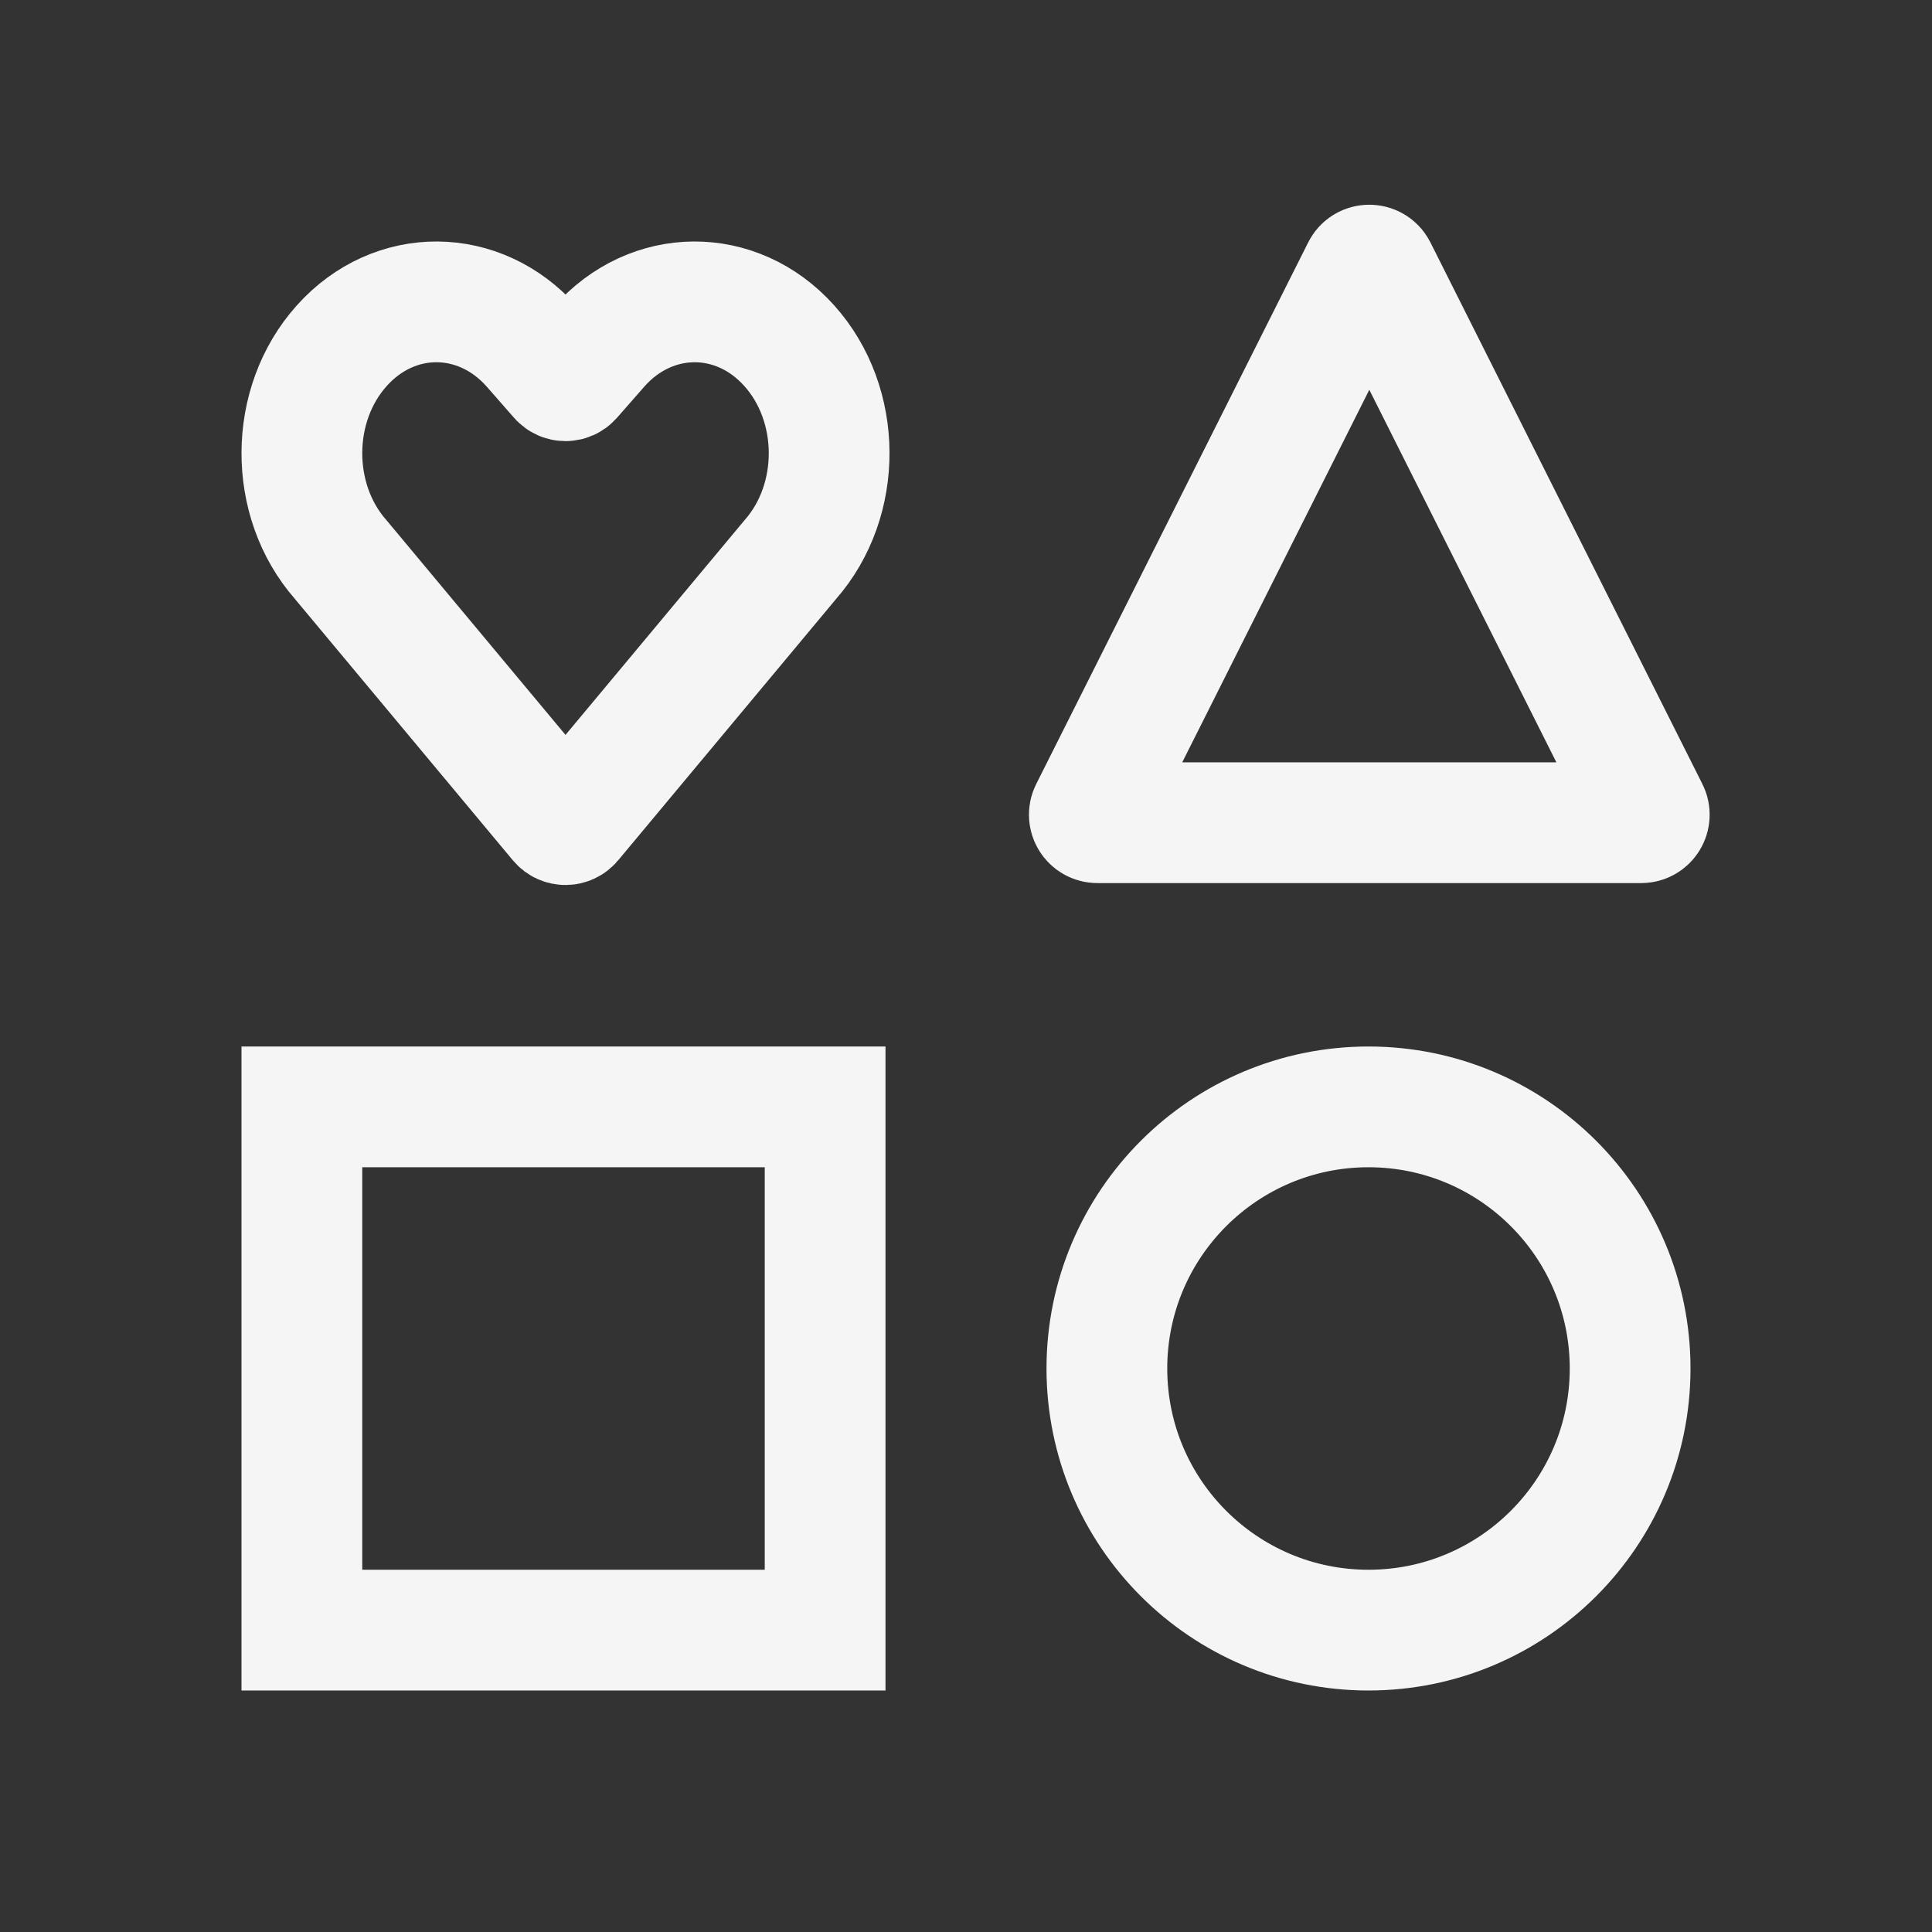
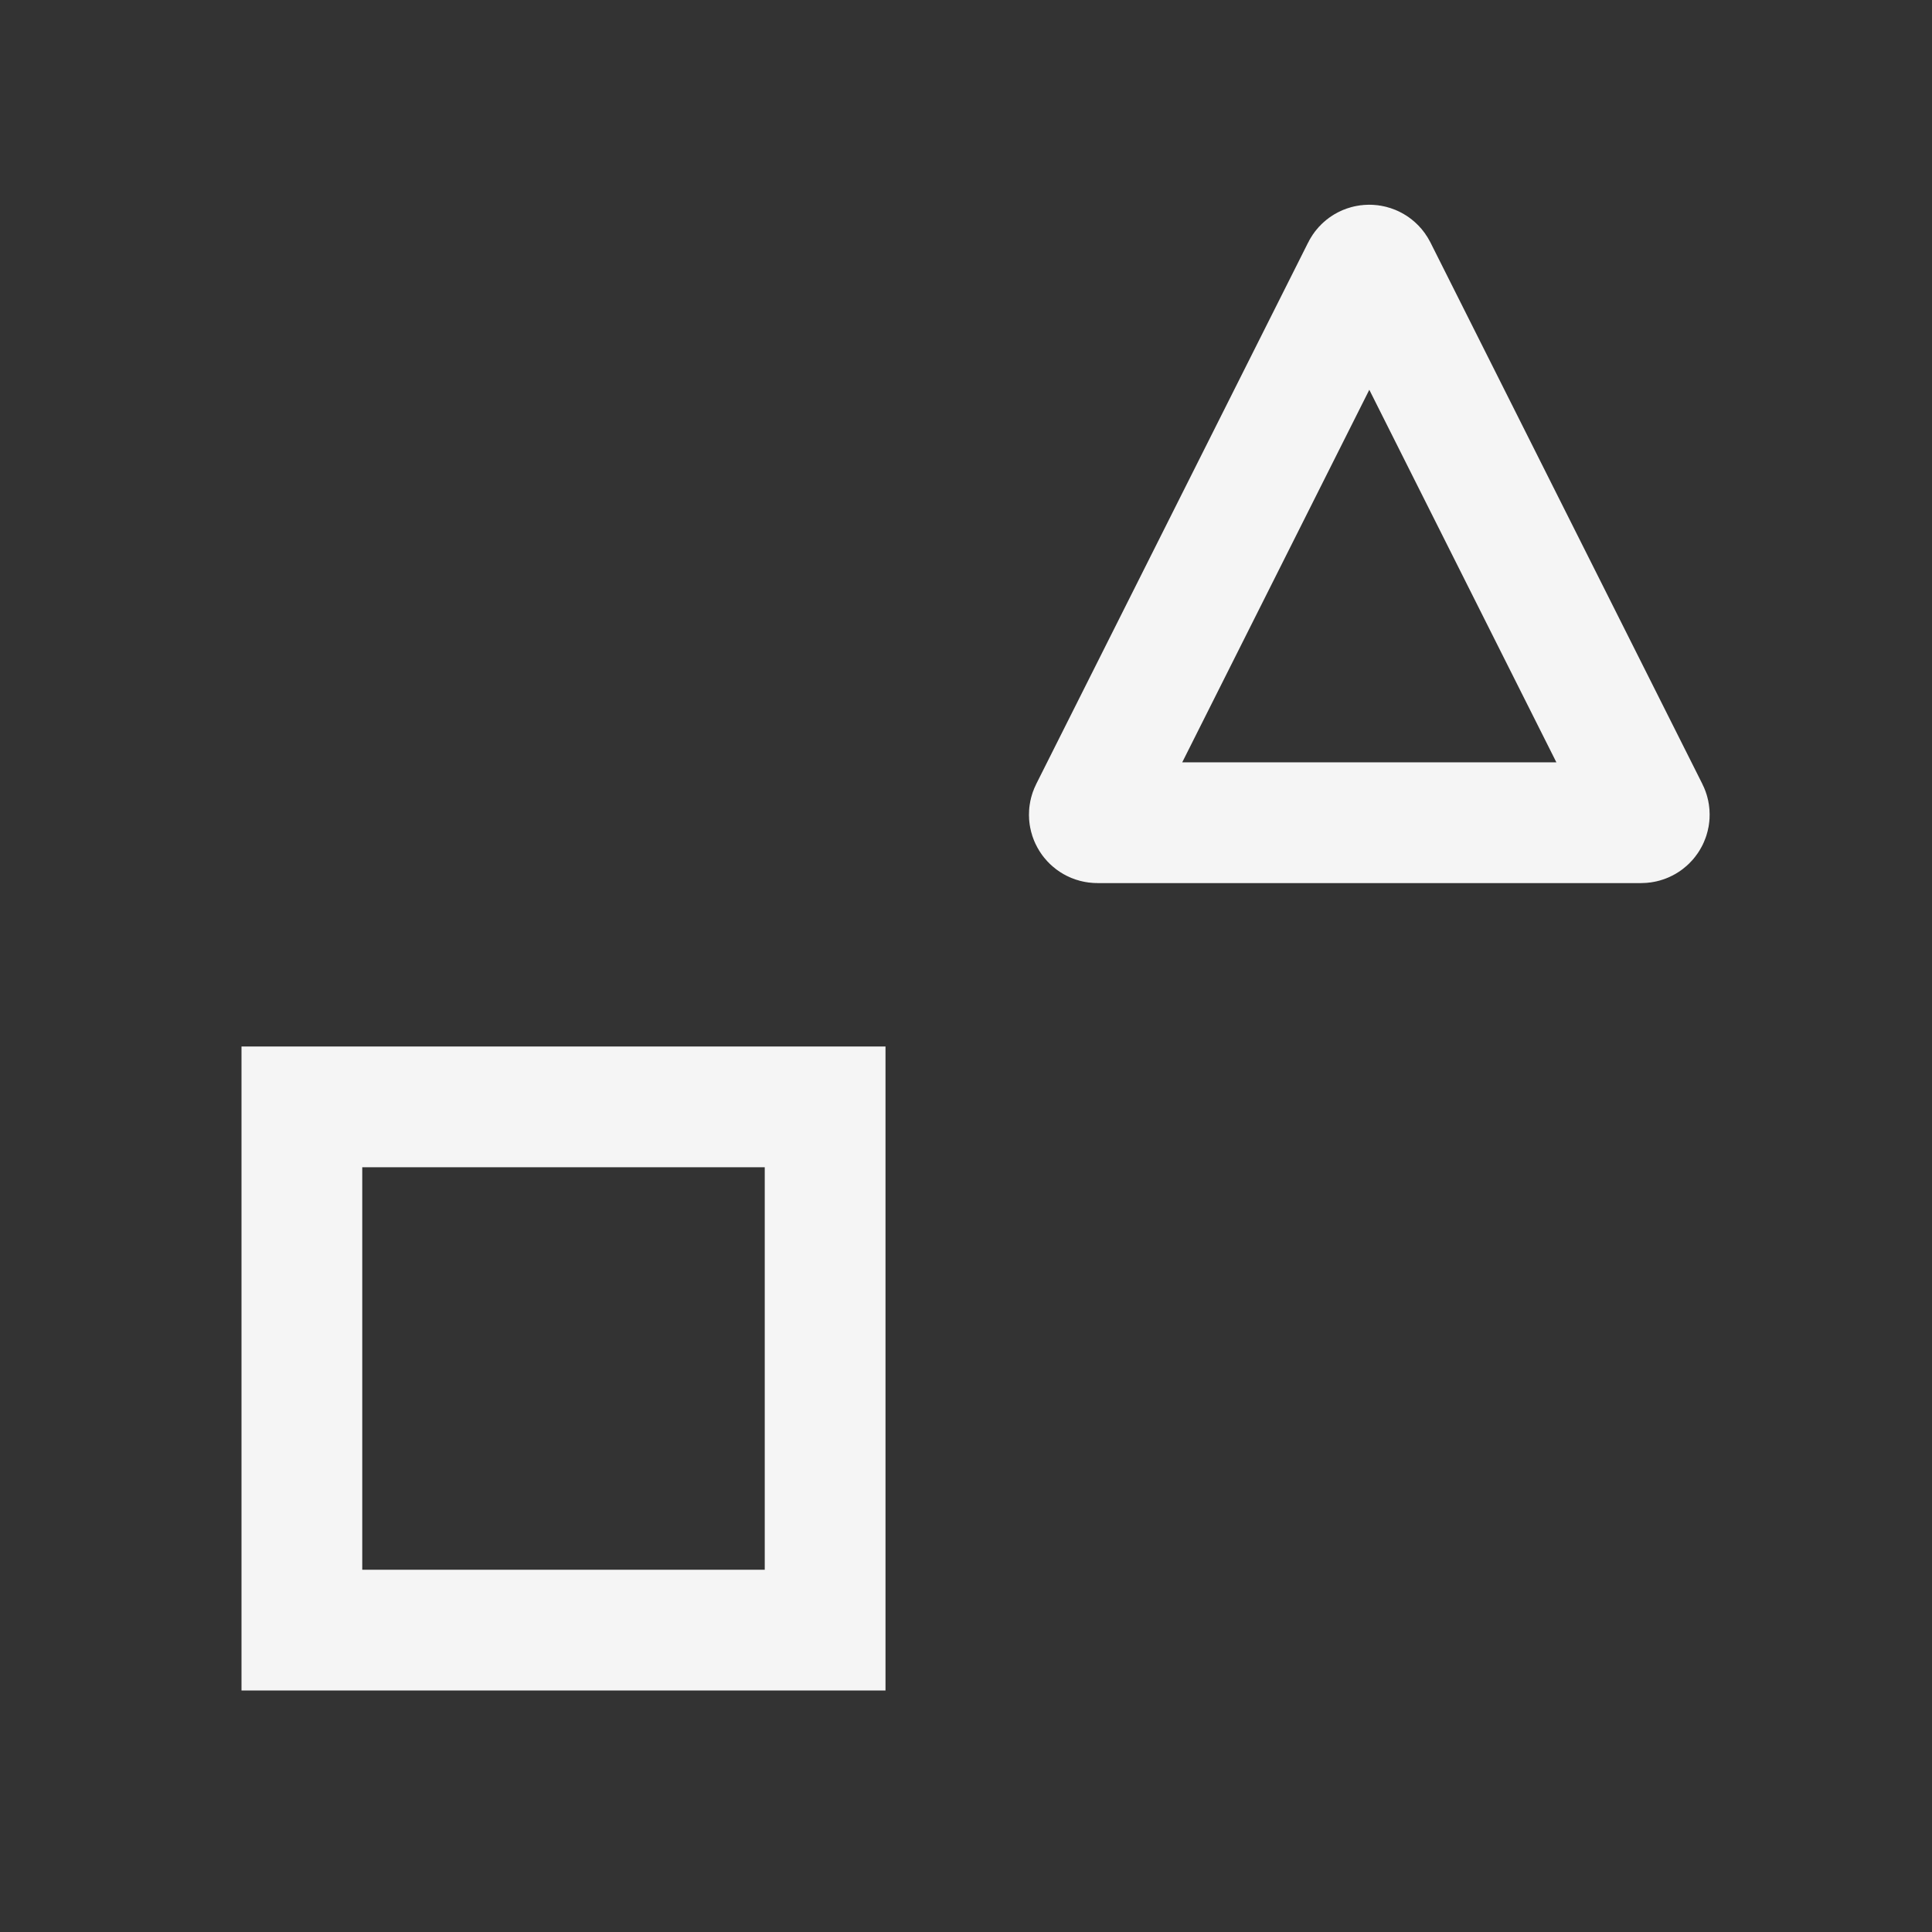
<svg xmlns="http://www.w3.org/2000/svg" width="24" height="24" viewBox="0 0 24 24" fill="none">
  <rect x="0" y="0" width="24" height="24" fill="#333333" stroke="none" />
  <rect x="3.75" y="13.75" width="6.5" height="6.5" stroke="#F5F5F5" stroke-width="1.5" />
  <path d="M16.921 3.348C16.957 3.275 17.062 3.275 17.099 3.348L20.477 10.075C20.511 10.142 20.462 10.22 20.388 10.22H13.632C13.558 10.22 13.509 10.142 13.543 10.075L16.921 3.348Z" stroke="#F5F5F5" stroke-width="1.5" />
-   <circle cx="17" cy="17" r="3.25" stroke="#F5F5F5" stroke-width="1.5" />
-   <path fill-rule="evenodd" clip-rule="evenodd" d="M4.246 4.294C4.901 3.563 5.959 3.57 6.609 4.307L6.95 4.696C6.99 4.741 7.06 4.741 7.1 4.696L7.441 4.307C8.091 3.57 9.149 3.563 9.804 4.294C10.46 5.024 10.466 6.214 9.817 6.952L7.102 10.208C7.062 10.256 6.988 10.256 6.948 10.208L4.233 6.952C3.584 6.214 3.59 5.024 4.246 4.294Z" stroke="#F5F5F5" stroke-width="1.5" />
</svg>